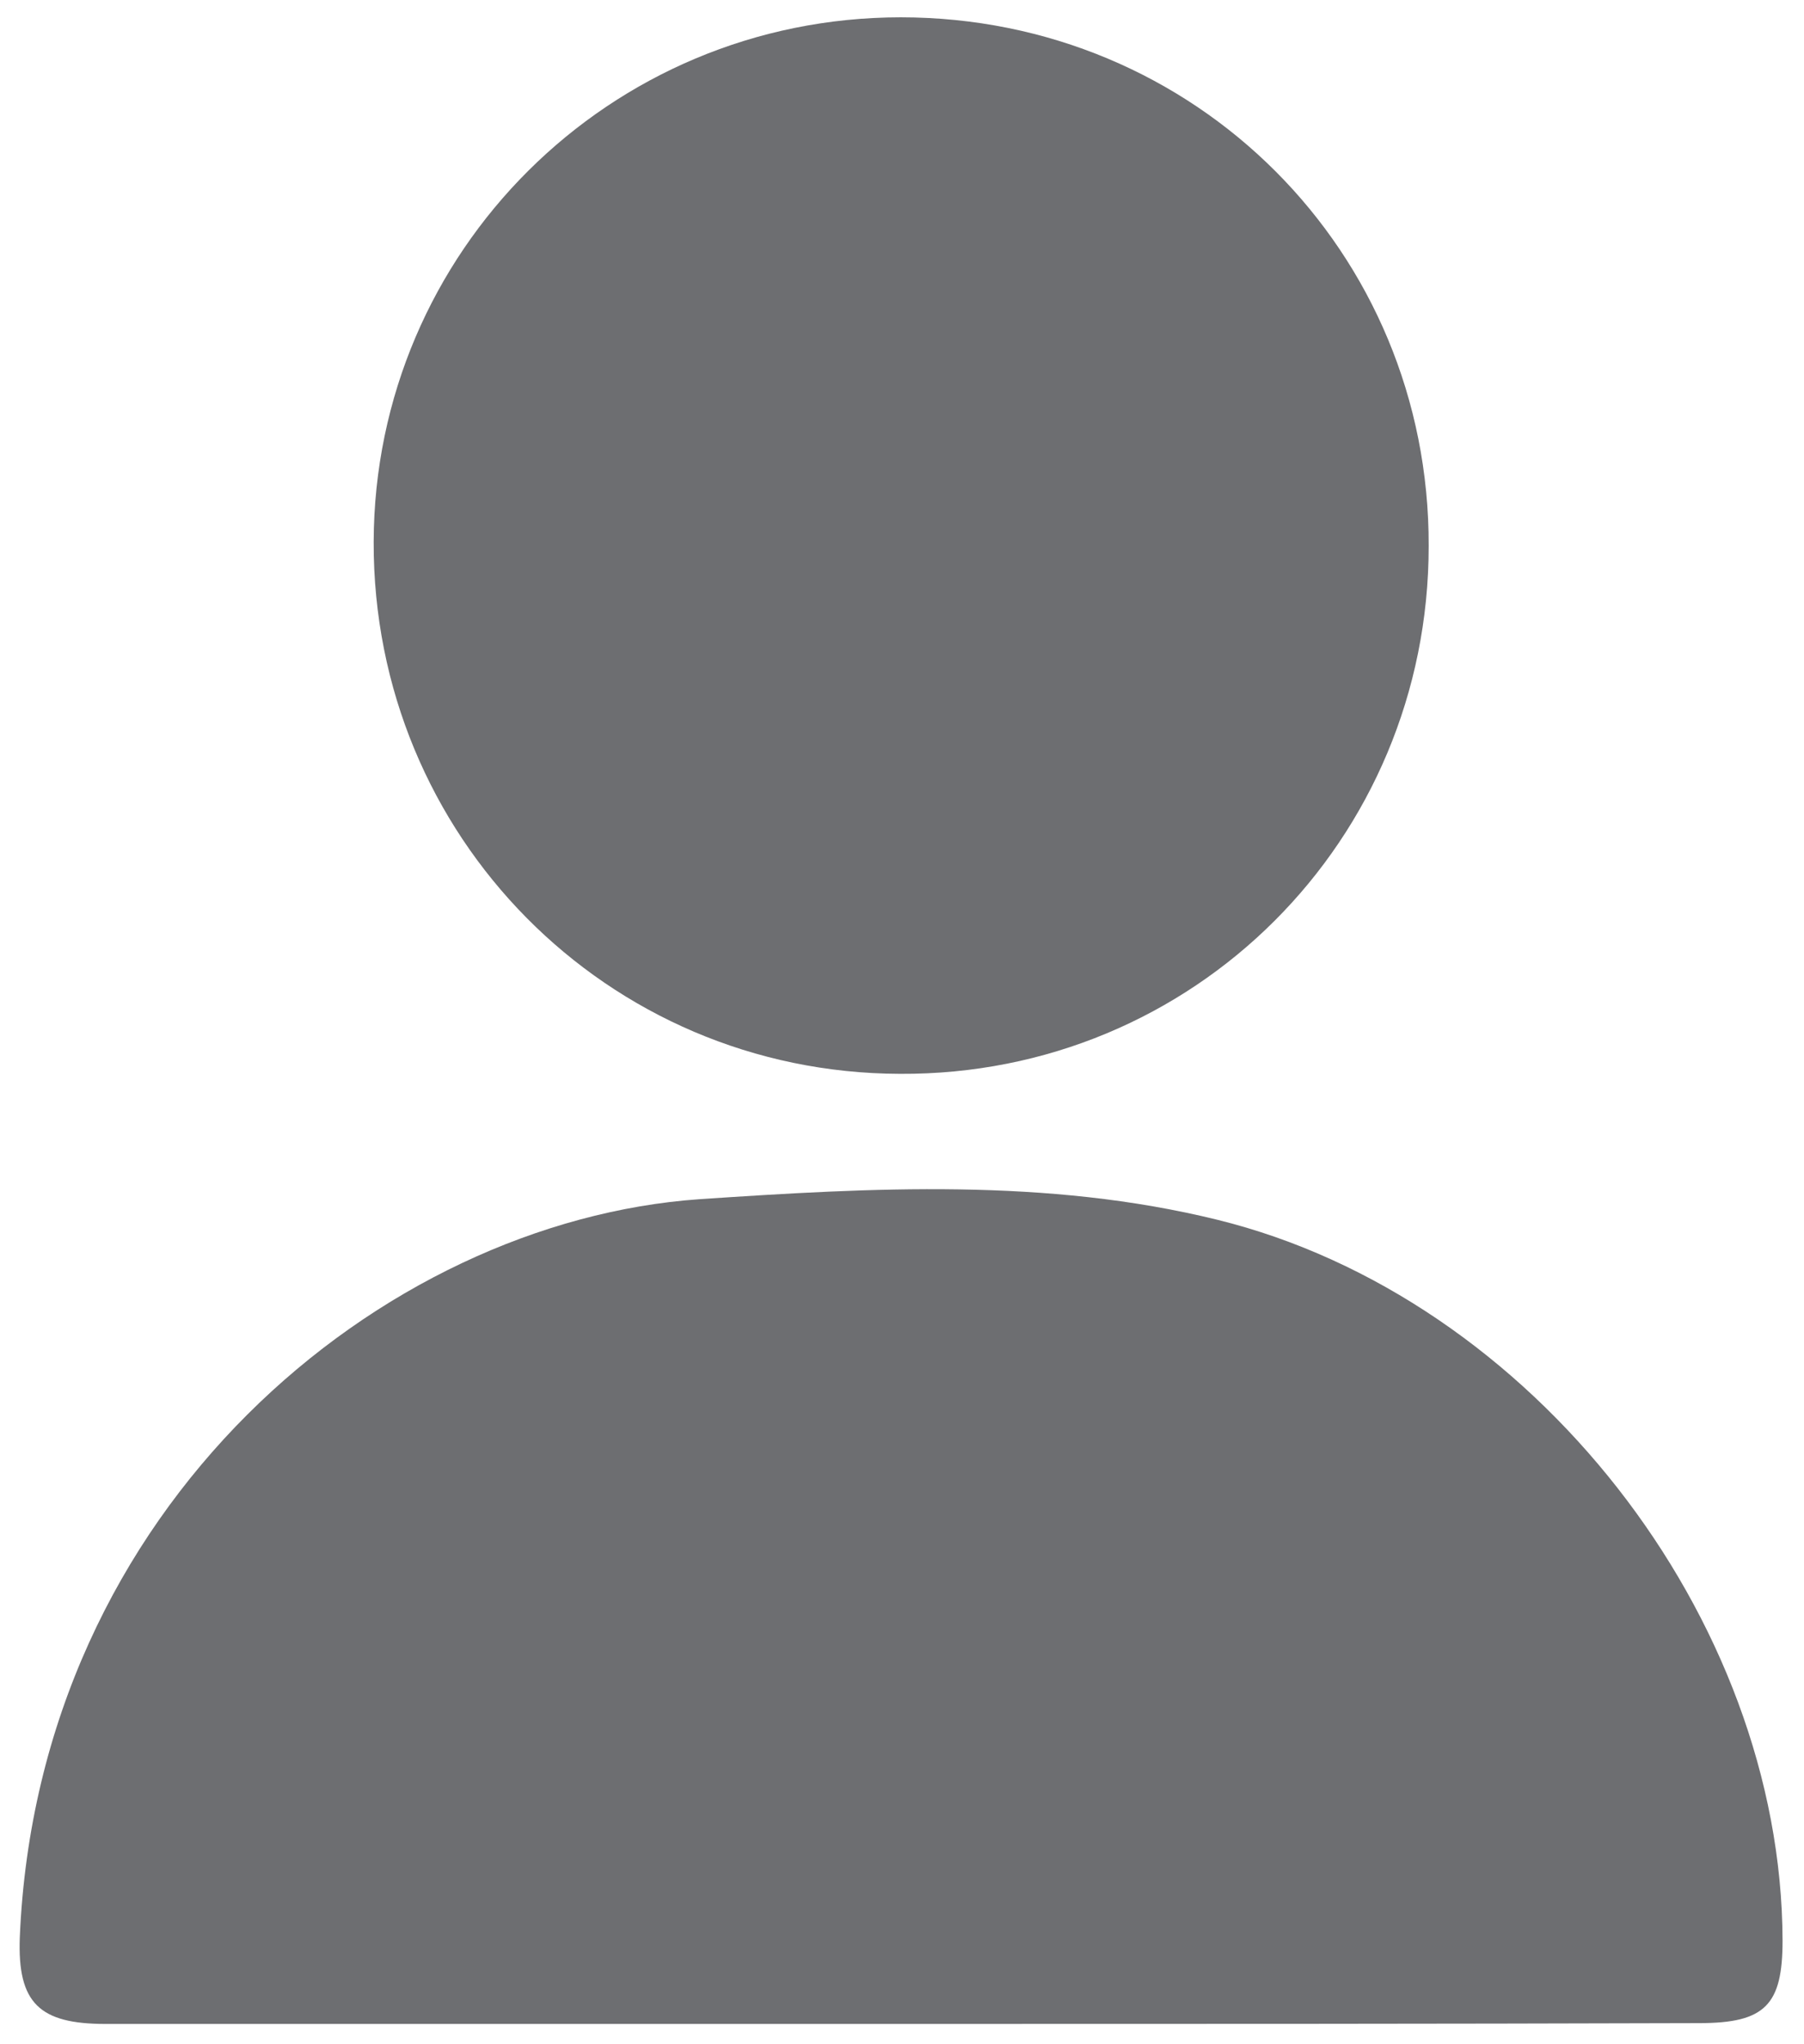
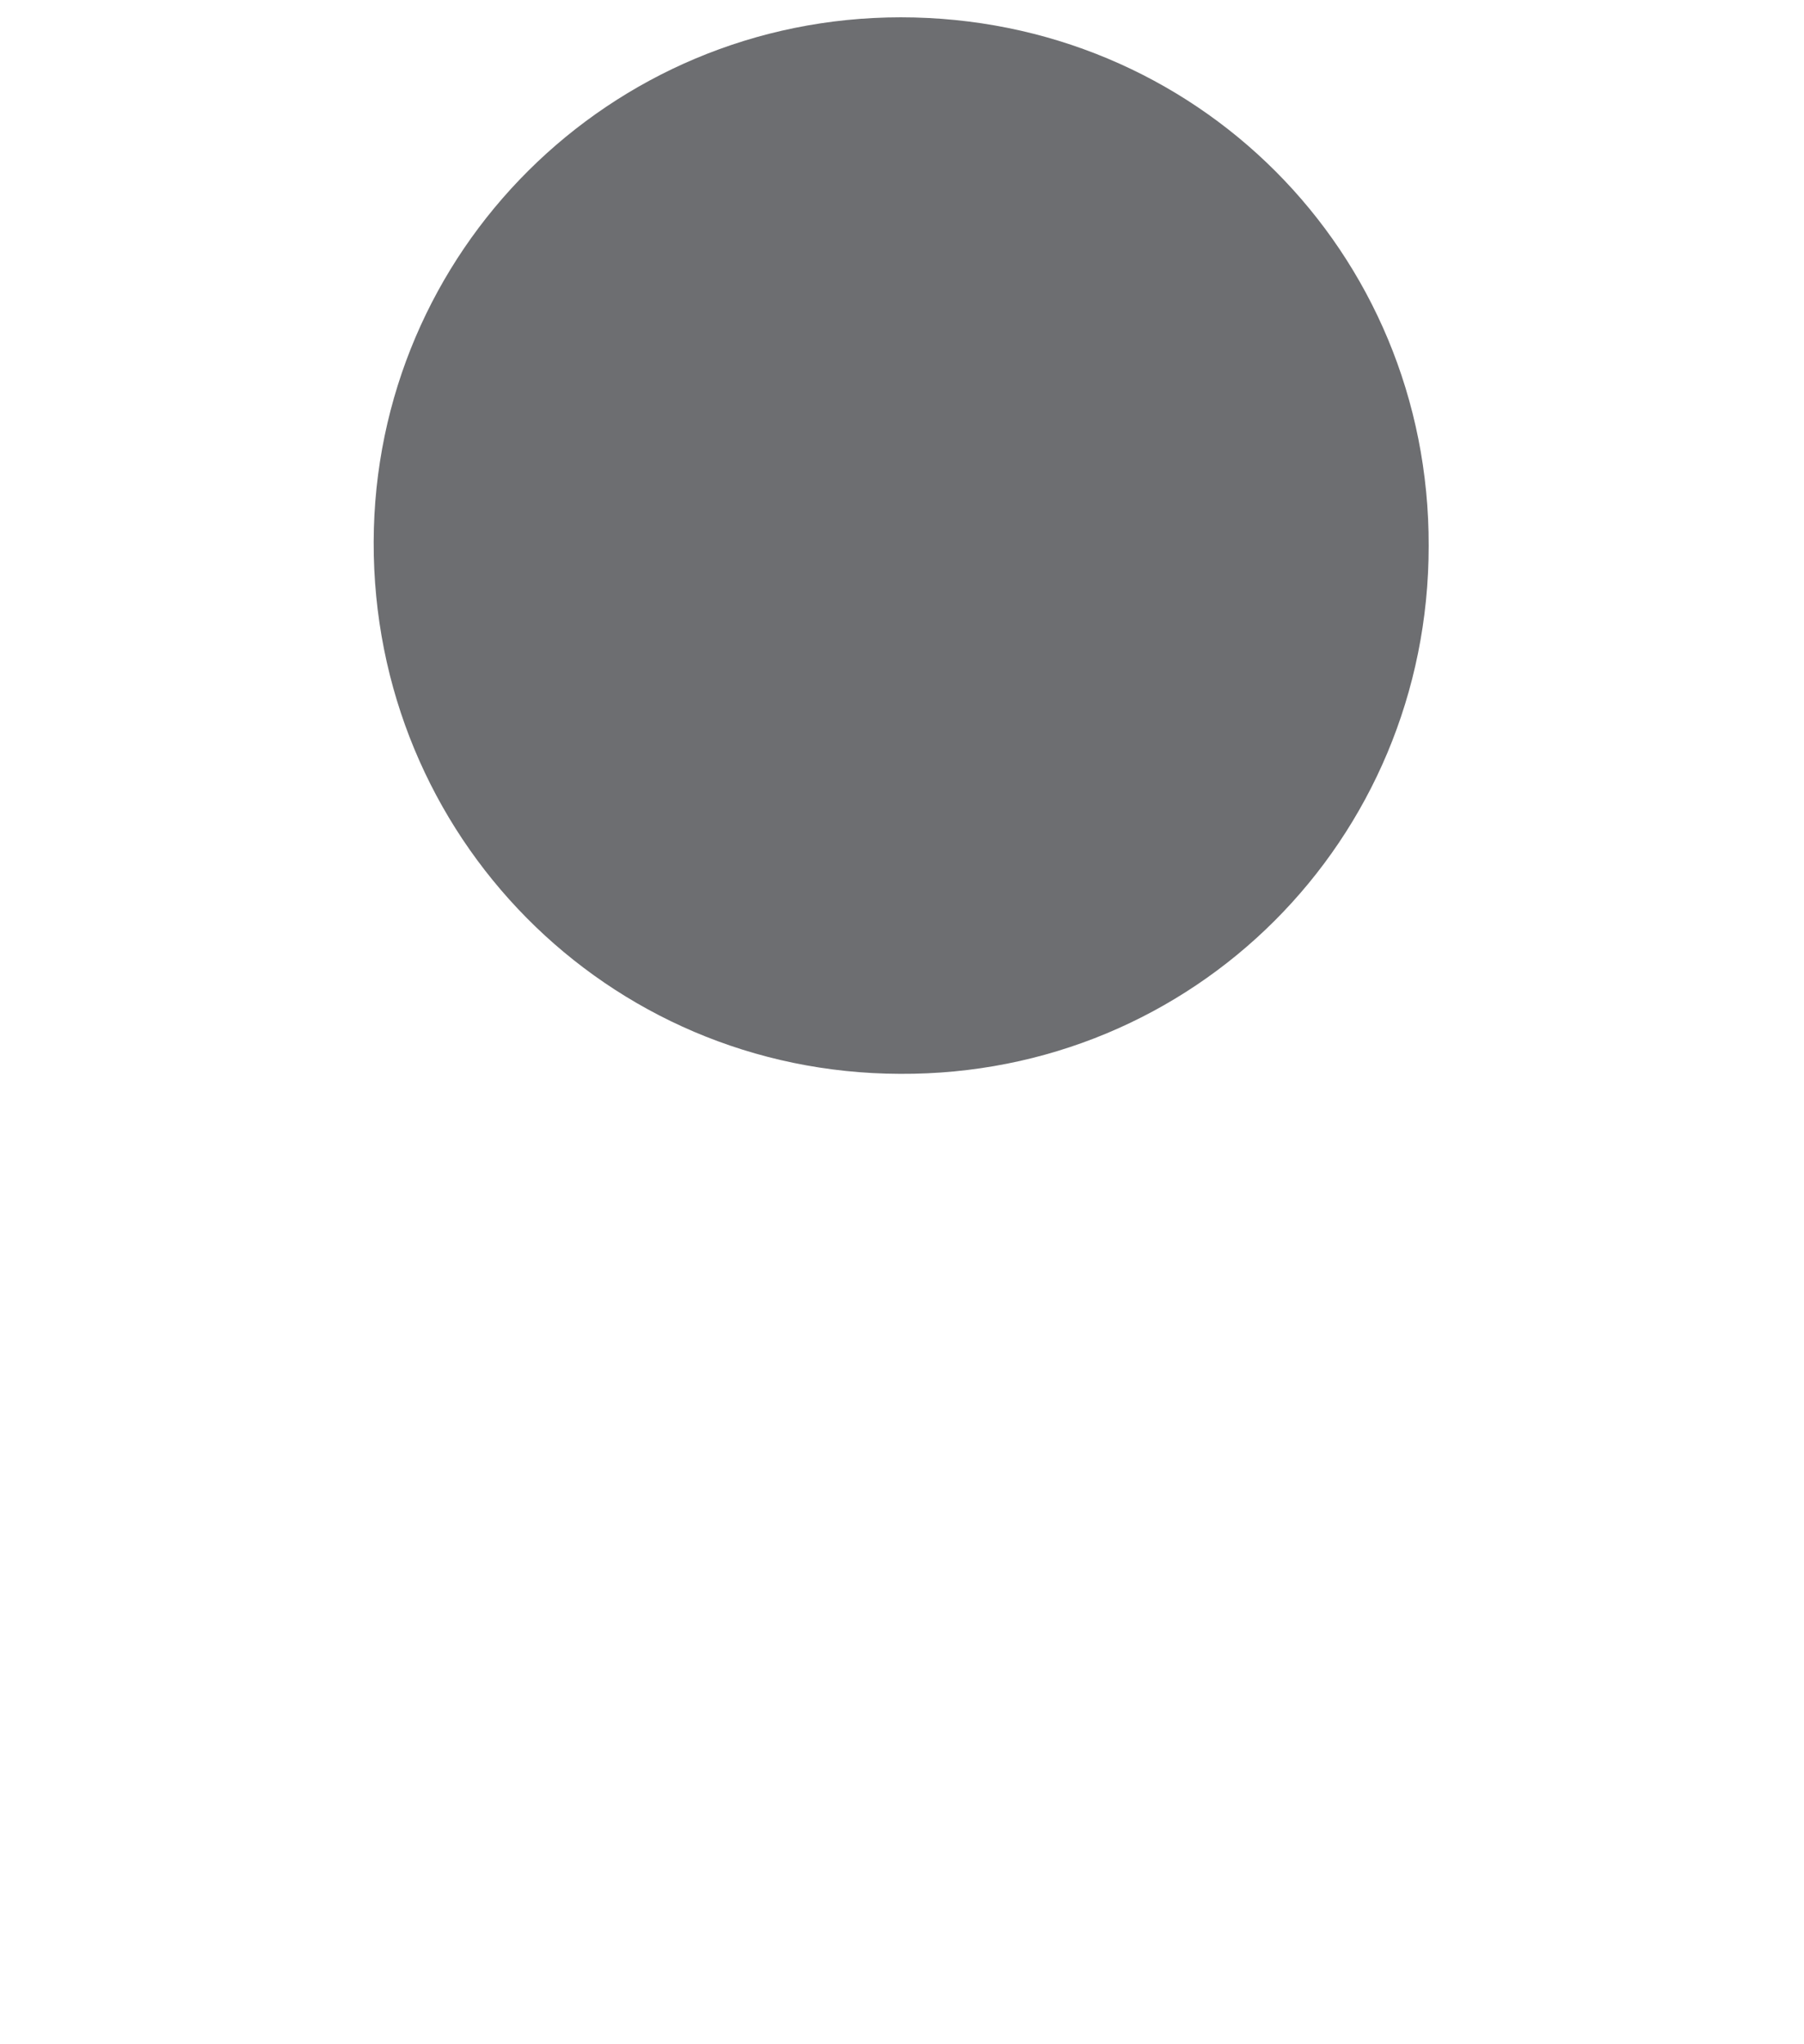
<svg xmlns="http://www.w3.org/2000/svg" version="1.1" id="Layer_1" x="0px" y="0px" viewBox="0 0 21.87 24.78" style="enable-background:new 0 0 21.87 24.78;" xml:space="preserve">
  <style type="text/css">
	.st0{fill:#6D6E71;}
</style>
  <g>
-     <path class="st0" d="M10.91,24.54c-3.21,0-6.42,0-9.63,0c-0.8,0-1.07-0.25-1.04-1.05c0.22-5.24,4.39-8.68,8.24-8.95   c2.09-0.14,4.21-0.26,6.28,0.25c3.81,0.94,6.84,4.82,6.85,8.74c0,0.78-0.21,1-1.01,1C17.37,24.54,14.14,24.54,10.91,24.54z" />
    <path class="st0" d="M17.32,6.62c0,3.57-2.85,6.42-6.41,6.4c-3.55-0.01-6.39-2.88-6.38-6.45c0.01-3.52,2.86-6.36,6.39-6.36   C14.49,0.21,17.33,3.05,17.32,6.62z" />
  </g>
</svg>